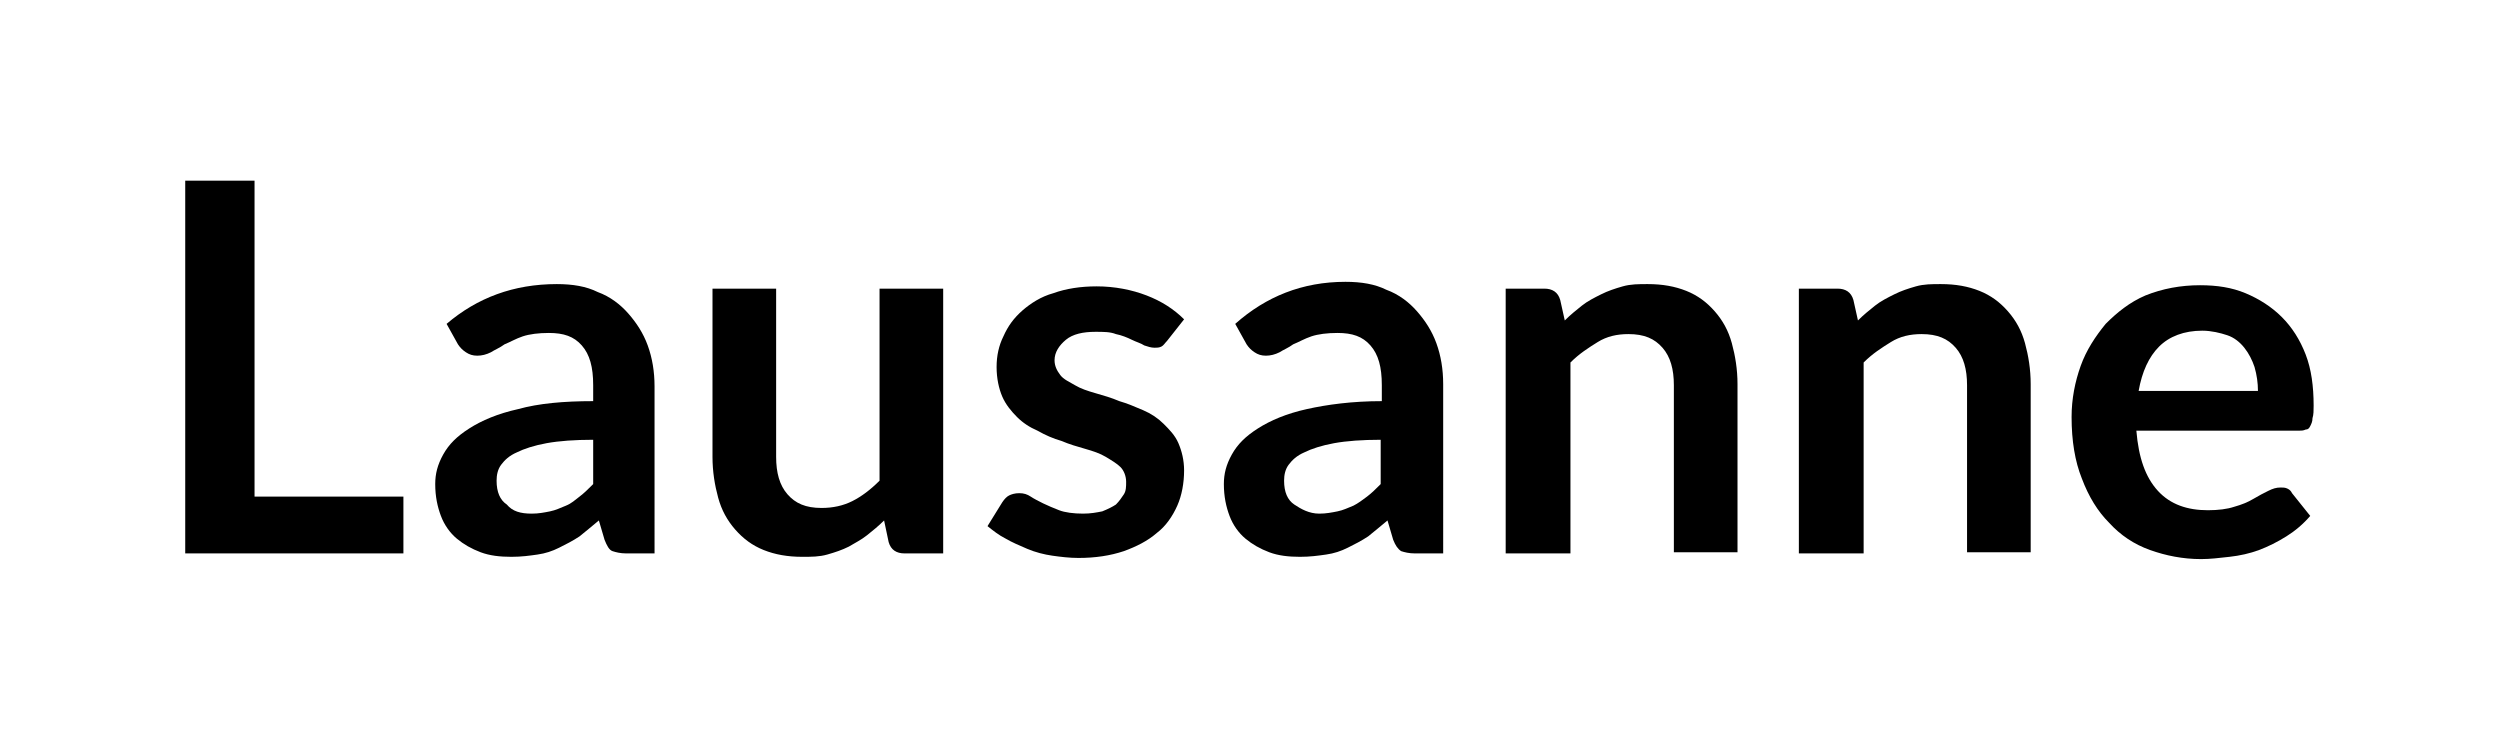
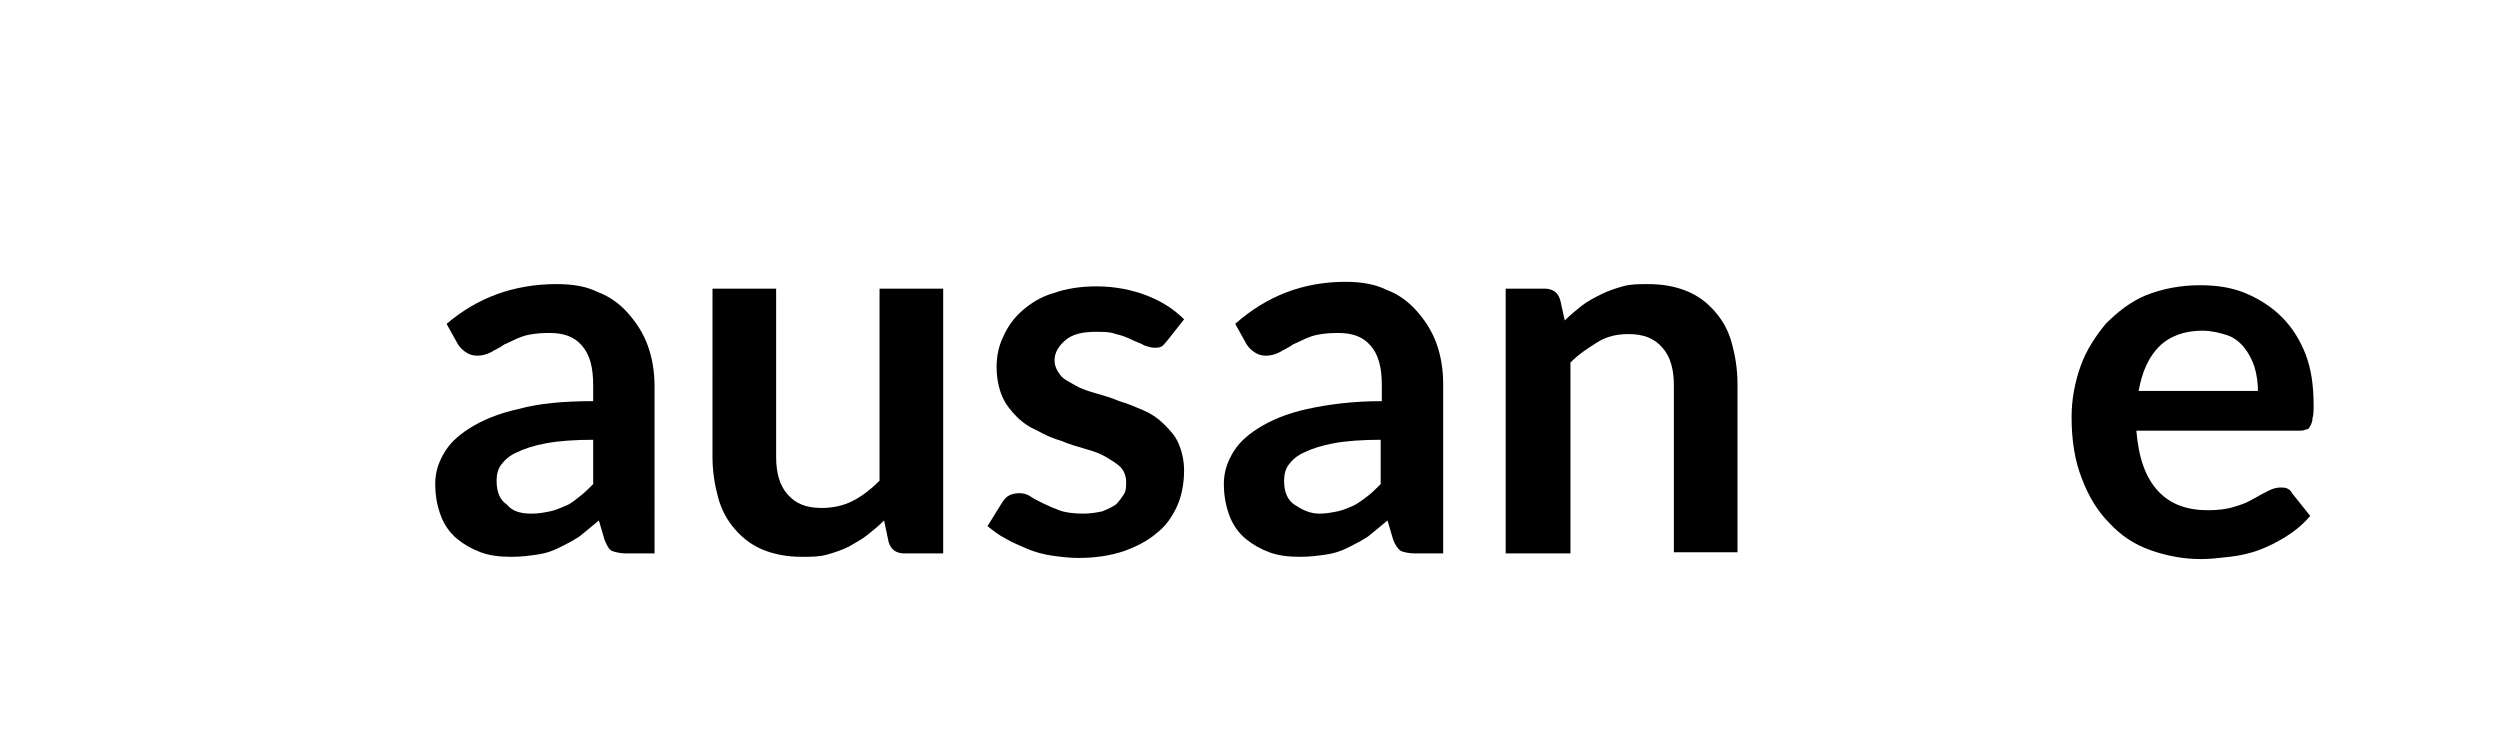
<svg xmlns="http://www.w3.org/2000/svg" version="1.1" id="Layer_1" x="0px" y="0px" viewBox="0 0 220 65" style="enable-background:new 0 0 220 65;" xml:space="preserve">
  <g>
-     <path d="M22.4,43.7h13.1v5H16.3V15.9h6.1V43.7z" />
    <path d="M57.6,48.7h-2.5c-0.5,0-0.9-0.1-1.2-0.2s-0.5-0.5-0.7-1l-0.5-1.7c-0.6,0.5-1.2,1-1.7,1.4c-0.6,0.4-1.2,0.7-1.8,1   c-0.6,0.3-1.2,0.5-1.9,0.6c-0.7,0.1-1.4,0.2-2.3,0.2c-1,0-1.9-0.1-2.7-0.4c-0.8-0.3-1.5-0.7-2.1-1.2s-1.1-1.2-1.4-2   c-0.3-0.8-0.5-1.7-0.5-2.8c0-0.9,0.2-1.7,0.7-2.6c0.5-0.9,1.2-1.6,2.3-2.3s2.5-1.3,4.3-1.7c1.8-0.5,4-0.7,6.6-0.7v-1.4   c0-1.6-0.3-2.7-1-3.5s-1.6-1.1-2.9-1.1c-0.9,0-1.7,0.1-2.3,0.3c-0.6,0.2-1.1,0.5-1.6,0.7c-0.4,0.3-0.9,0.5-1.2,0.7   c-0.4,0.2-0.8,0.3-1.2,0.3c-0.4,0-0.7-0.1-1-0.3s-0.5-0.4-0.7-0.7l-1-1.8C42,26.2,45.2,25,49,25c1.4,0,2.6,0.2,3.6,0.7   c1.1,0.4,2,1.1,2.7,1.9c0.7,0.8,1.3,1.7,1.7,2.8c0.4,1.1,0.6,2.3,0.6,3.6V48.7z M46.8,45.2c0.6,0,1.1-0.1,1.6-0.2   c0.5-0.1,0.9-0.3,1.4-0.5s0.8-0.5,1.2-0.8c0.4-0.3,0.8-0.7,1.2-1.1v-3.9c-1.6,0-3,0.1-4.1,0.3c-1.1,0.2-2,0.5-2.6,0.8   c-0.7,0.3-1.1,0.7-1.4,1.1c-0.3,0.4-0.4,0.9-0.4,1.4c0,1,0.3,1.7,0.9,2.1C45.1,45,45.8,45.2,46.8,45.2z" />
    <path d="M68.3,25.4v14.8c0,1.4,0.3,2.5,1,3.3c0.7,0.8,1.6,1.2,3,1.2c1,0,1.9-0.2,2.7-0.6c0.8-0.4,1.6-1,2.4-1.8V25.4h5.6v23.3h-3.4   c-0.7,0-1.2-0.3-1.4-1l-0.4-1.9c-0.5,0.5-1,0.9-1.5,1.3s-1.1,0.7-1.6,1c-0.6,0.3-1.2,0.5-1.9,0.7c-0.7,0.2-1.4,0.2-2.2,0.2   c-1.3,0-2.4-0.2-3.4-0.6c-1-0.4-1.8-1-2.5-1.8c-0.7-0.8-1.2-1.7-1.5-2.8c-0.3-1.1-0.5-2.3-0.5-3.6V25.4H68.3z" />
    <path d="M102.7,30c-0.2,0.2-0.3,0.4-0.5,0.5c-0.2,0.1-0.4,0.1-0.6,0.1c-0.3,0-0.6-0.1-0.9-0.2c-0.3-0.2-0.7-0.3-1.1-0.5   s-0.9-0.4-1.4-0.5c-0.5-0.2-1.1-0.2-1.8-0.2c-1.1,0-2,0.2-2.6,0.7c-0.6,0.5-1,1.1-1,1.8c0,0.5,0.2,0.9,0.5,1.3s0.8,0.6,1.3,0.9   c0.5,0.3,1.1,0.5,1.8,0.7c0.7,0.2,1.4,0.4,2.1,0.7c0.7,0.2,1.4,0.5,2.1,0.8c0.7,0.3,1.3,0.7,1.8,1.2c0.5,0.5,1,1,1.3,1.7   c0.3,0.7,0.5,1.5,0.5,2.4c0,1.1-0.2,2.2-0.6,3.1c-0.4,0.9-1,1.8-1.8,2.4c-0.8,0.7-1.8,1.2-2.9,1.6c-1.2,0.4-2.5,0.6-4,0.6   c-0.8,0-1.6-0.1-2.3-0.2s-1.5-0.3-2.2-0.6c-0.7-0.3-1.4-0.6-1.9-0.9c-0.6-0.3-1.1-0.7-1.6-1.1l1.3-2.1c0.2-0.3,0.4-0.5,0.6-0.6   c0.2-0.1,0.5-0.2,0.9-0.2s0.7,0.1,1,0.3s0.7,0.4,1.1,0.6c0.4,0.2,0.9,0.4,1.4,0.6s1.3,0.3,2.1,0.3c0.7,0,1.2-0.1,1.7-0.2   c0.5-0.2,0.9-0.4,1.2-0.6c0.3-0.3,0.5-0.6,0.7-0.9s0.2-0.7,0.2-1.1c0-0.5-0.2-1-0.5-1.3c-0.3-0.3-0.8-0.6-1.3-0.9   c-0.5-0.3-1.1-0.5-1.8-0.7c-0.7-0.2-1.4-0.4-2.1-0.7c-0.7-0.2-1.4-0.5-2.1-0.9c-0.7-0.3-1.3-0.7-1.8-1.2c-0.5-0.5-1-1.1-1.3-1.8   c-0.3-0.7-0.5-1.6-0.5-2.6c0-1,0.2-1.9,0.6-2.7c0.4-0.9,0.9-1.6,1.7-2.3c0.7-0.6,1.6-1.2,2.7-1.5c1.1-0.4,2.4-0.6,3.8-0.6   c1.6,0,3.1,0.3,4.4,0.8c1.3,0.5,2.4,1.2,3.3,2.1L102.7,30z" />
    <path d="M127,48.7h-2.5c-0.5,0-0.9-0.1-1.2-0.2c-0.3-0.2-0.5-0.5-0.7-1l-0.5-1.7c-0.6,0.5-1.2,1-1.7,1.4c-0.6,0.4-1.2,0.7-1.8,1   c-0.6,0.3-1.2,0.5-1.9,0.6c-0.7,0.1-1.4,0.2-2.3,0.2c-1,0-1.9-0.1-2.7-0.4s-1.5-0.7-2.1-1.2c-0.6-0.5-1.1-1.2-1.4-2   c-0.3-0.8-0.5-1.7-0.5-2.8c0-0.9,0.2-1.7,0.7-2.6c0.5-0.9,1.2-1.6,2.3-2.3s2.5-1.3,4.3-1.7s4-0.7,6.6-0.7v-1.4c0-1.6-0.3-2.7-1-3.5   c-0.7-0.8-1.6-1.1-2.9-1.1c-0.9,0-1.7,0.1-2.3,0.3c-0.6,0.2-1.1,0.5-1.6,0.7c-0.4,0.3-0.9,0.5-1.2,0.7c-0.4,0.2-0.8,0.3-1.2,0.3   c-0.4,0-0.7-0.1-1-0.3s-0.5-0.4-0.7-0.7l-1-1.8c2.7-2.4,5.9-3.7,9.7-3.7c1.4,0,2.6,0.2,3.6,0.7c1.1,0.4,2,1.1,2.7,1.9   c0.7,0.8,1.3,1.7,1.7,2.8c0.4,1.1,0.6,2.3,0.6,3.6V48.7z M116.1,45.2c0.6,0,1.1-0.1,1.6-0.2c0.5-0.1,0.9-0.3,1.4-0.5   c0.4-0.2,0.8-0.5,1.2-0.8c0.4-0.3,0.8-0.7,1.2-1.1v-3.9c-1.6,0-3,0.1-4.1,0.3c-1.1,0.2-2,0.5-2.6,0.8c-0.7,0.3-1.1,0.7-1.4,1.1   c-0.3,0.4-0.4,0.9-0.4,1.4c0,1,0.3,1.7,0.9,2.1S115.2,45.2,116.1,45.2z" />
    <path d="M132.5,48.7V25.4h3.4c0.7,0,1.2,0.3,1.4,1l0.4,1.8c0.5-0.5,1-0.9,1.5-1.3c0.5-0.4,1.1-0.7,1.7-1s1.2-0.5,1.9-0.7   c0.7-0.2,1.4-0.2,2.2-0.2c1.3,0,2.4,0.2,3.4,0.6c1,0.4,1.8,1,2.5,1.8c0.7,0.8,1.2,1.7,1.5,2.8c0.3,1.1,0.5,2.3,0.5,3.6v14.8h-5.6   V33.9c0-1.4-0.3-2.5-1-3.3c-0.7-0.8-1.6-1.2-3-1.2c-1,0-1.9,0.2-2.7,0.7s-1.6,1-2.4,1.8v16.8H132.5z" />
-     <path d="M158.3,48.7V25.4h3.4c0.7,0,1.2,0.3,1.4,1l0.4,1.8c0.5-0.5,1-0.9,1.5-1.3c0.5-0.4,1.1-0.7,1.7-1s1.2-0.5,1.9-0.7   c0.7-0.2,1.4-0.2,2.2-0.2c1.3,0,2.4,0.2,3.4,0.6c1,0.4,1.8,1,2.5,1.8c0.7,0.8,1.2,1.7,1.5,2.8c0.3,1.1,0.5,2.3,0.5,3.6v14.8h-5.6   V33.9c0-1.4-0.3-2.5-1-3.3c-0.7-0.8-1.6-1.2-3-1.2c-1,0-1.9,0.2-2.7,0.7s-1.6,1-2.4,1.8v16.8H158.3z" />
    <path d="M193.6,25.1c1.5,0,2.8,0.2,4,0.7c1.2,0.5,2.3,1.2,3.2,2.1s1.6,2,2.1,3.3c0.5,1.3,0.7,2.8,0.7,4.5c0,0.4,0,0.8-0.1,1.1   c0,0.3-0.1,0.5-0.2,0.7c-0.1,0.2-0.2,0.3-0.4,0.3c-0.2,0.1-0.4,0.1-0.6,0.1H188c0.2,2.4,0.8,4.1,1.9,5.3s2.6,1.7,4.4,1.7   c0.9,0,1.7-0.1,2.3-0.3c0.7-0.2,1.2-0.4,1.7-0.7s0.9-0.5,1.3-0.7c0.4-0.2,0.7-0.3,1.1-0.3c0.2,0,0.4,0,0.6,0.1   c0.2,0.1,0.3,0.2,0.4,0.4l1.6,2c-0.6,0.7-1.3,1.3-2.1,1.8c-0.8,0.5-1.6,0.9-2.4,1.2s-1.7,0.5-2.6,0.6c-0.9,0.1-1.7,0.2-2.5,0.2   c-1.6,0-3.1-0.3-4.5-0.8c-1.4-0.5-2.6-1.3-3.6-2.4c-1-1-1.8-2.3-2.4-3.9c-0.6-1.5-0.9-3.3-0.9-5.4c0-1.6,0.3-3.1,0.8-4.5   c0.5-1.4,1.3-2.6,2.2-3.7c1-1,2.1-1.9,3.5-2.5C190.3,25.4,191.9,25.1,193.6,25.1z M193.8,29.1c-1.6,0-2.9,0.5-3.8,1.4   s-1.5,2.2-1.8,3.9h10.5c0-0.7-0.1-1.4-0.3-2.1c-0.2-0.6-0.5-1.2-0.9-1.7c-0.4-0.5-0.9-0.9-1.5-1.1S194.6,29.1,193.8,29.1z" />
  </g>
</svg>